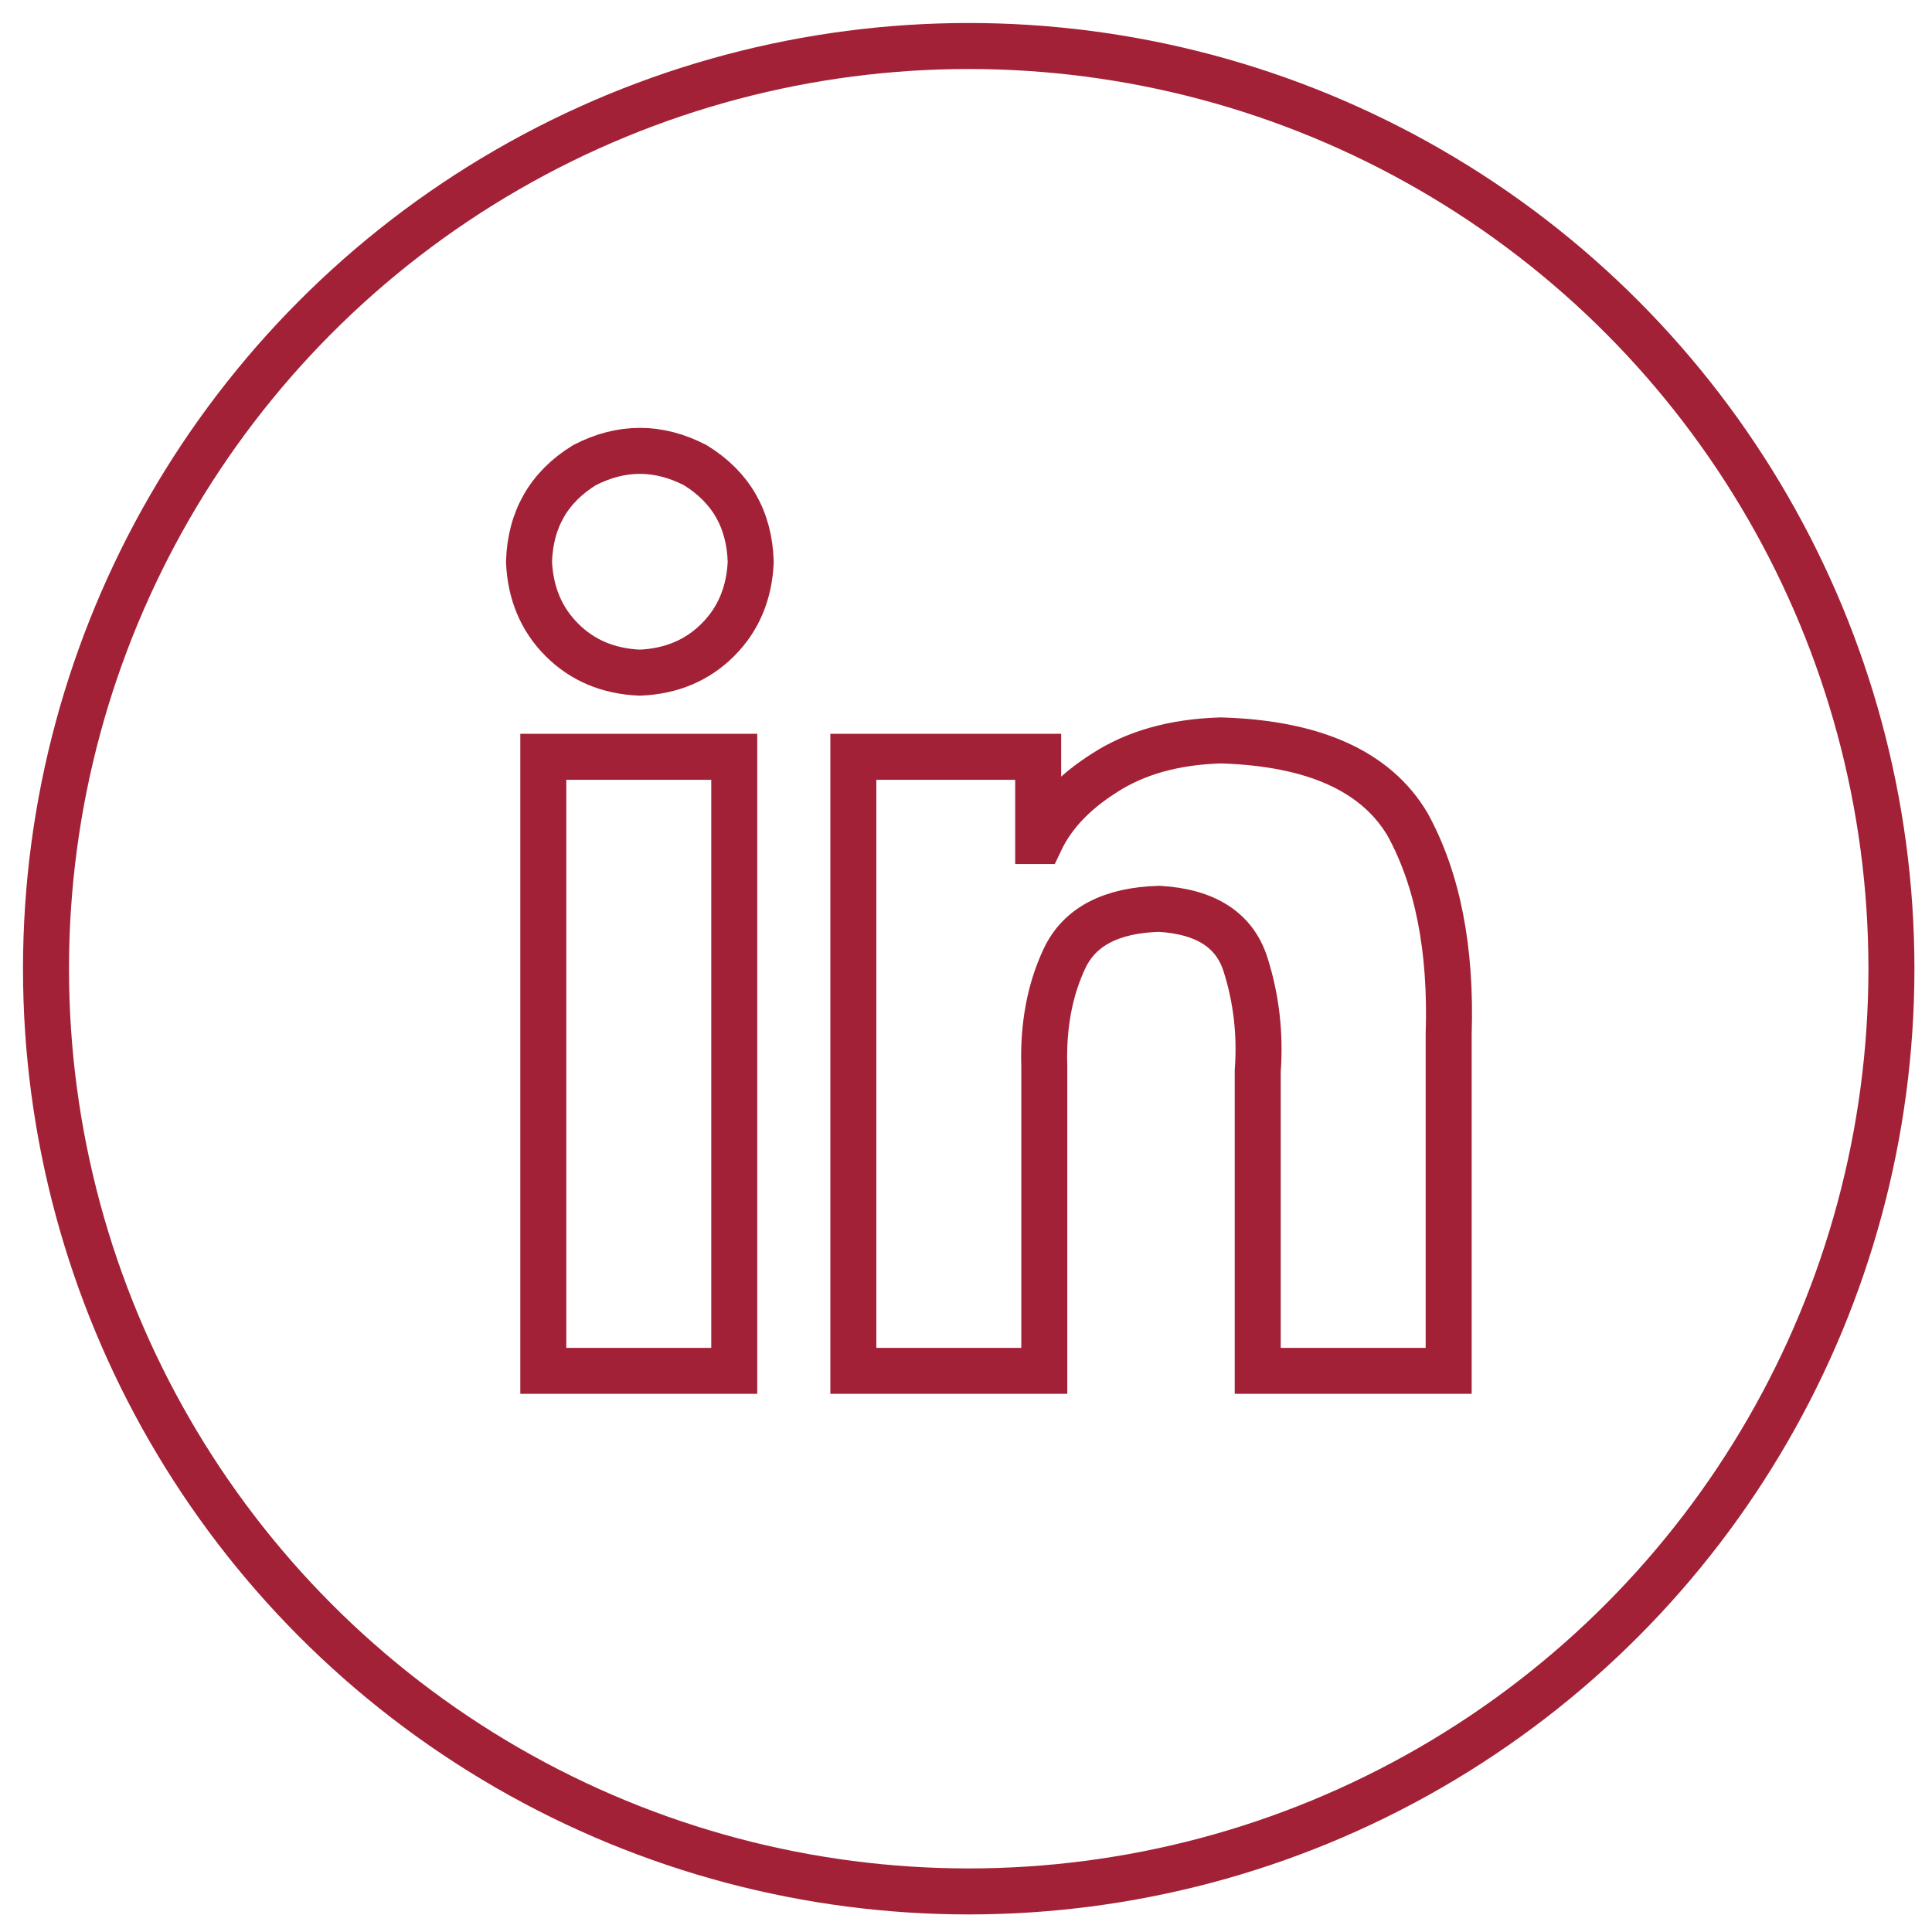
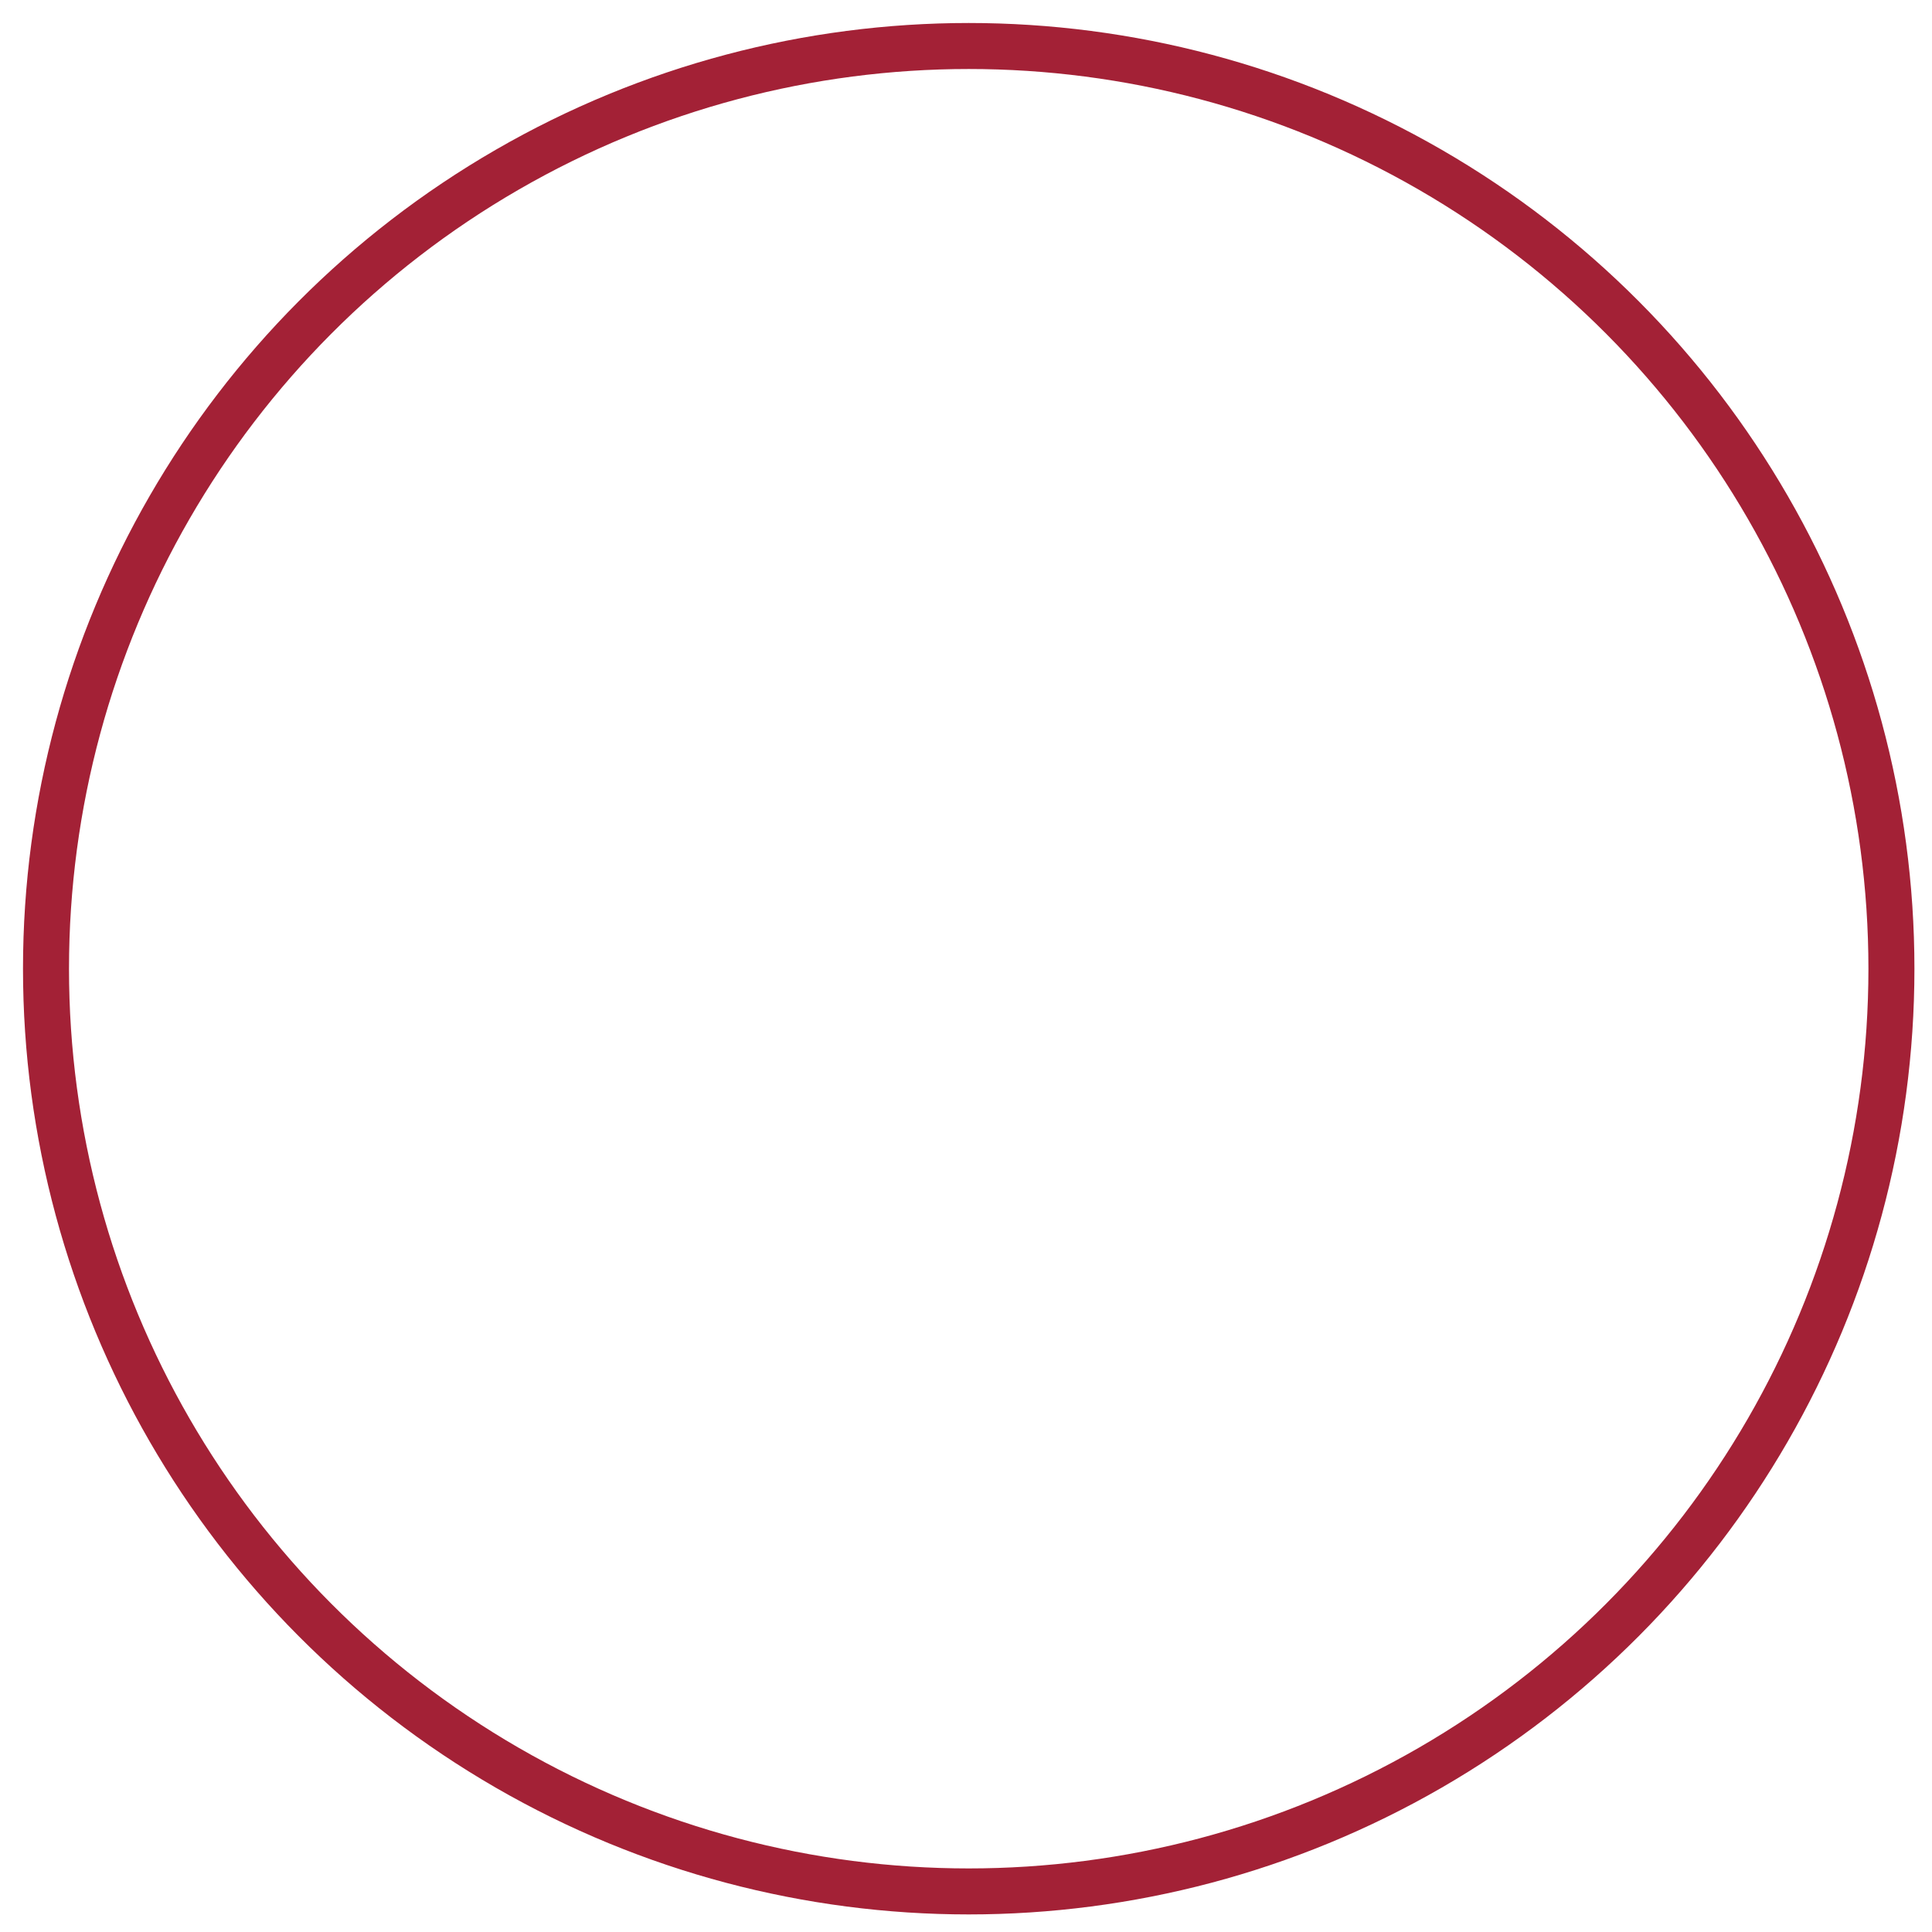
<svg xmlns="http://www.w3.org/2000/svg" width="42" height="42" viewBox="0 0 42 42" fill="none">
  <circle cx="21.059" cy="21.059" r="20.059" stroke="#A32136" />
-   <path d="M15.962 16.452V29.801H11.811V16.452H15.962ZM13.909 14.623C13.225 14.594 12.66 14.356 12.214 13.909C11.768 13.463 11.53 12.896 11.5 12.211C11.53 11.288 11.932 10.589 12.706 10.112C13.508 9.698 14.311 9.698 15.114 10.112C15.889 10.589 16.291 11.288 16.32 12.211C16.291 12.896 16.053 13.463 15.606 13.909C15.16 14.356 14.594 14.594 13.909 14.623ZM31.493 29.801H27.342V23.284C27.401 22.48 27.312 21.706 27.075 20.963C26.836 20.218 26.211 19.816 25.2 19.757C24.159 19.787 23.474 20.143 23.146 20.827C22.821 21.512 22.673 22.302 22.702 23.195V29.801H18.551V16.452H22.569V18.284H22.613C22.88 17.719 23.341 17.228 23.997 16.811C24.68 16.364 25.528 16.126 26.539 16.096C28.561 16.156 29.915 16.765 30.601 17.925C31.255 19.117 31.552 20.635 31.493 22.481V29.801Z" stroke="#A32136" />
</svg>